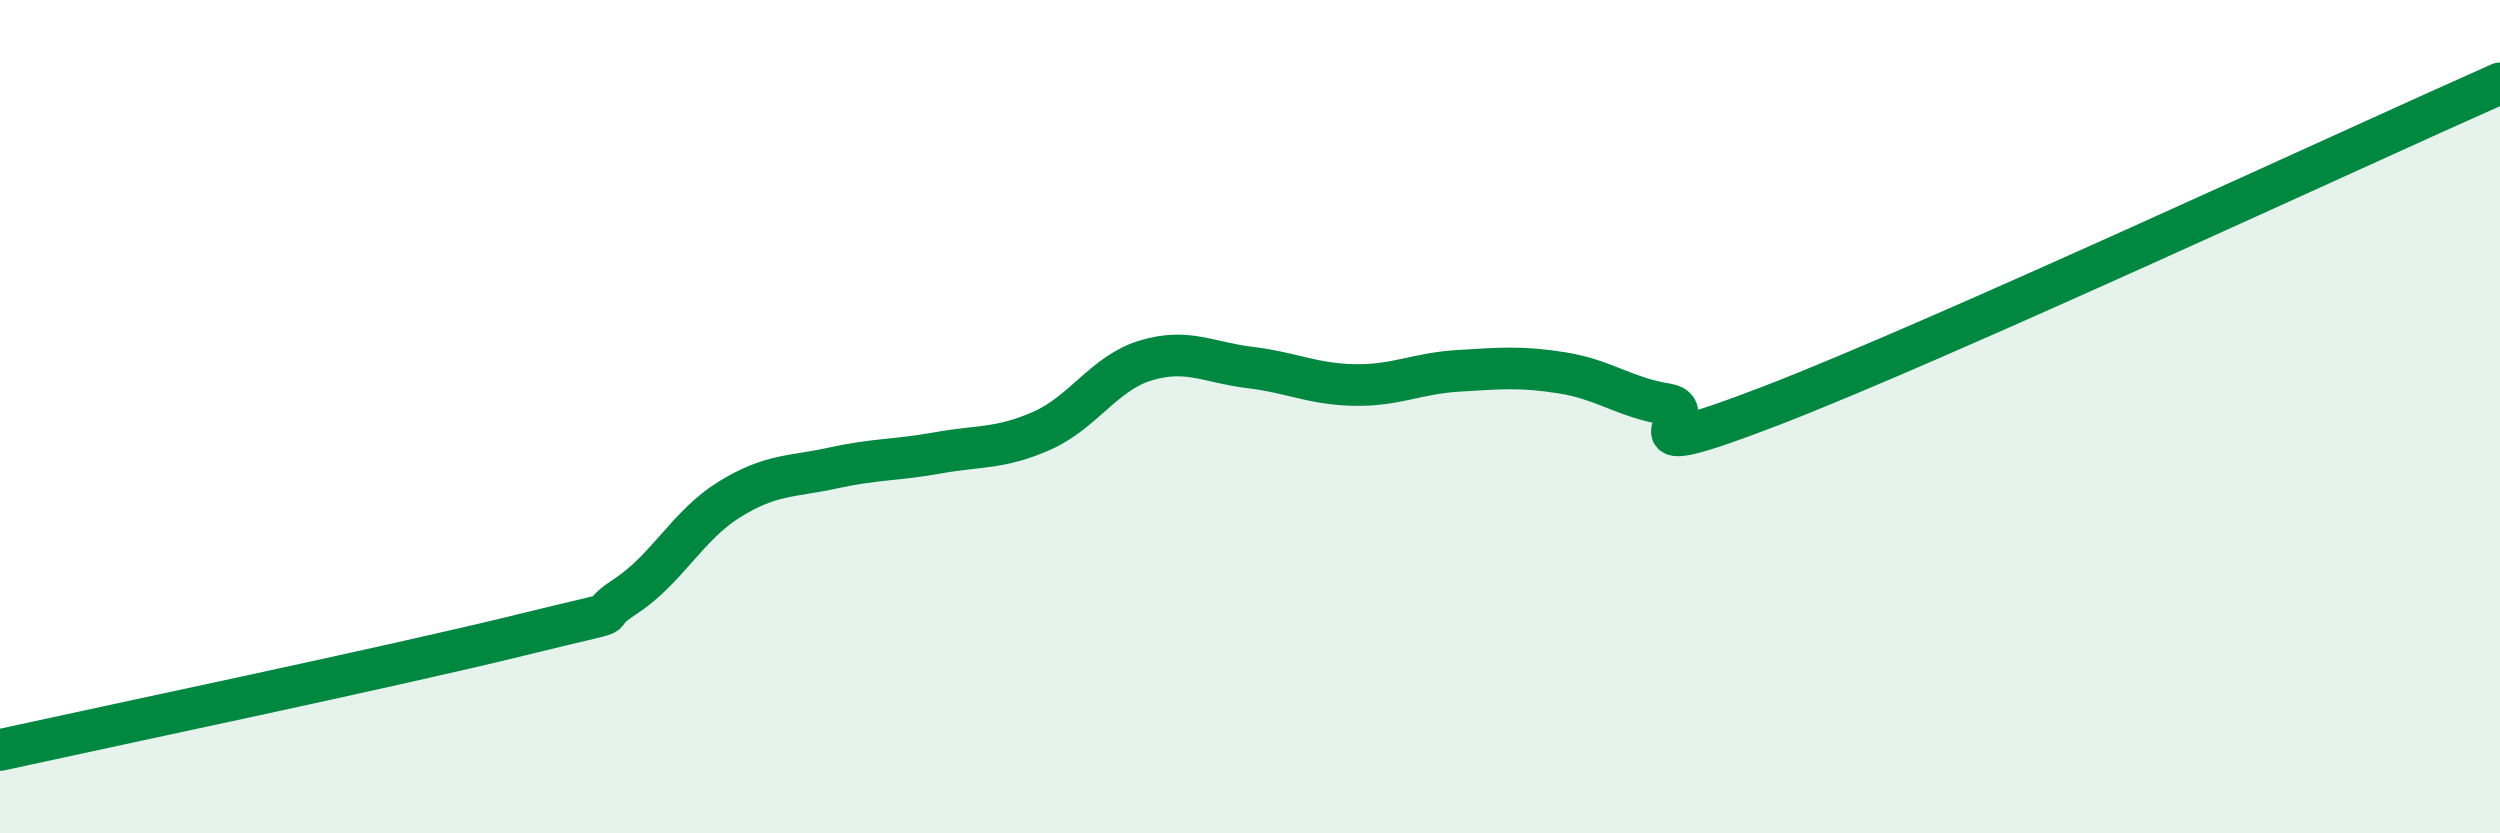
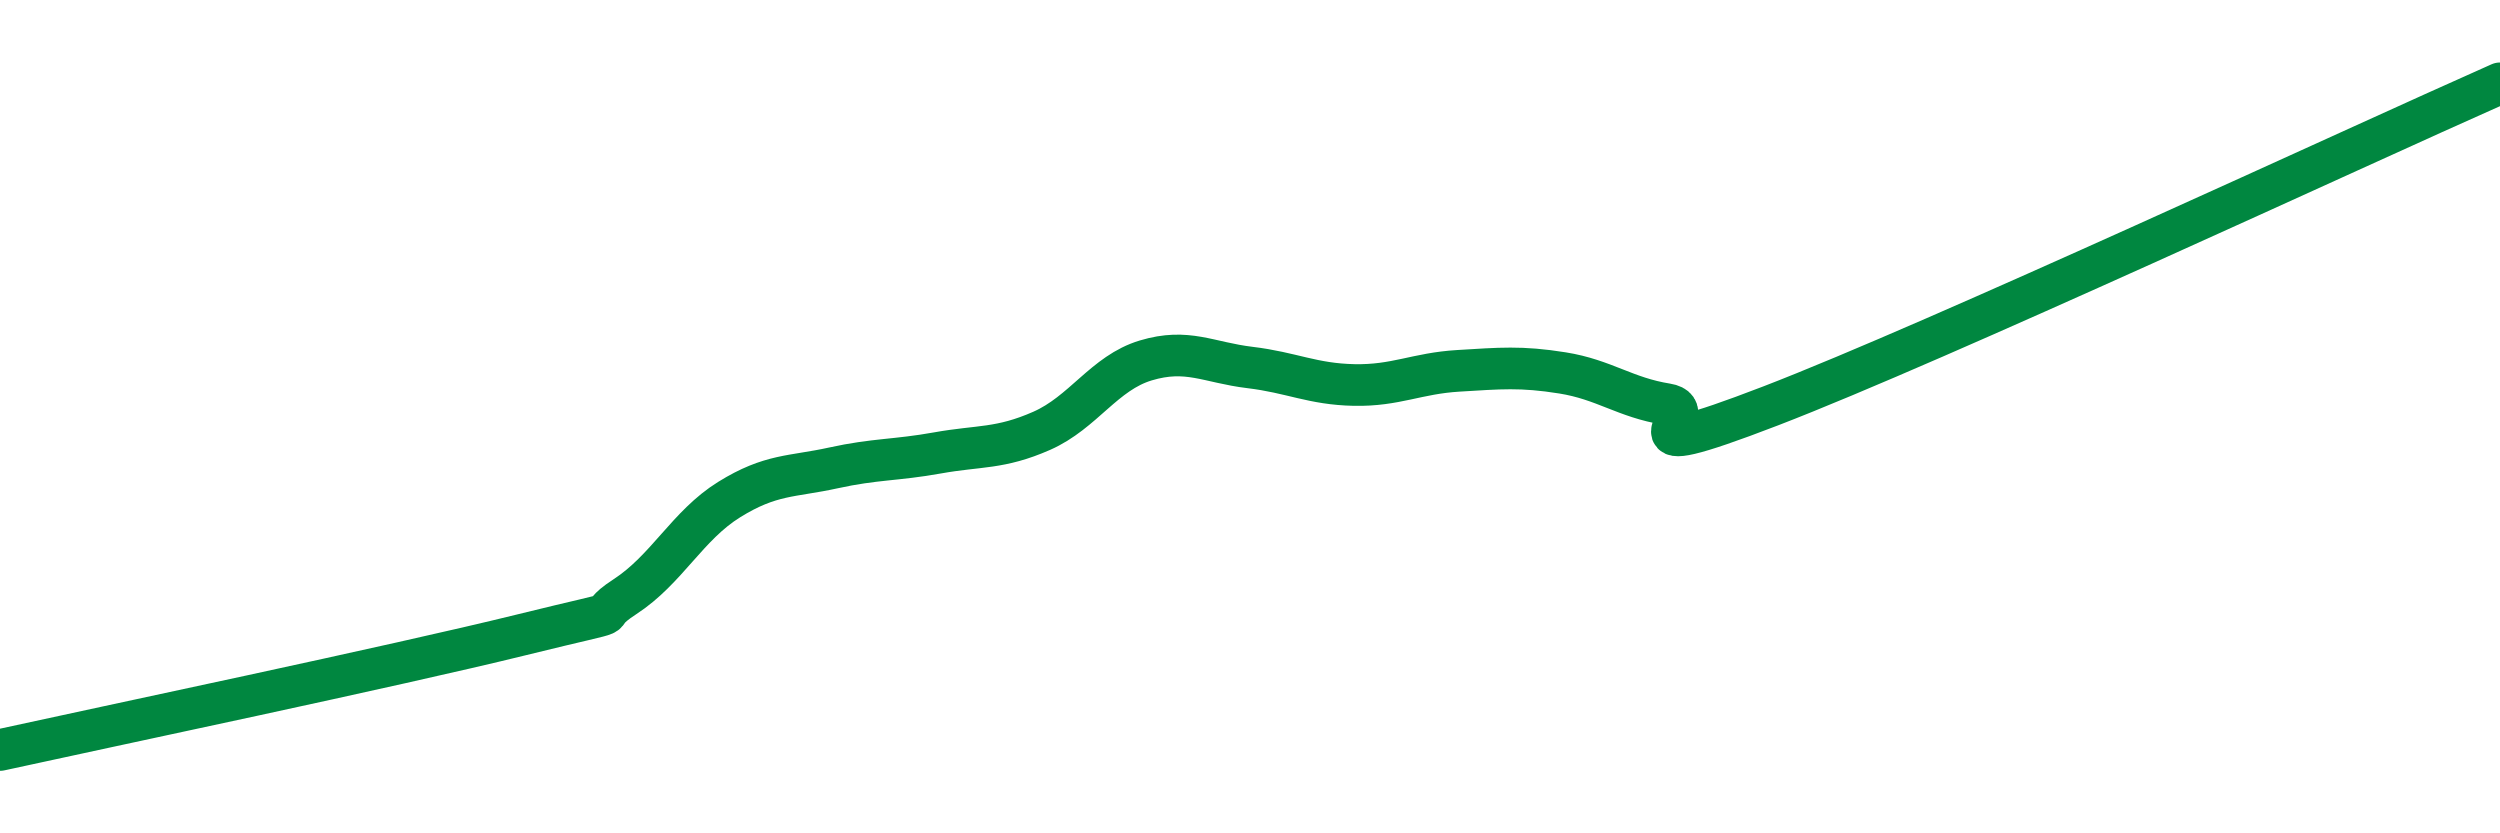
<svg xmlns="http://www.w3.org/2000/svg" width="60" height="20" viewBox="0 0 60 20">
-   <path d="M 0,18 C 2.5,17.45 9.5,15.98 12.5,15.24 C 15.5,14.5 14,14.97 15,14.32 C 16,13.67 16.5,12.61 17.5,11.99 C 18.5,11.37 19,11.45 20,11.23 C 21,11.01 21.5,11.05 22.5,10.87 C 23.5,10.69 24,10.78 25,10.34 C 26,9.9 26.5,8.95 27.5,8.65 C 28.5,8.35 29,8.7 30,8.82 C 31,8.94 31.5,9.22 32.5,9.24 C 33.5,9.26 34,8.96 35,8.9 C 36,8.84 36.5,8.79 37.5,8.95 C 38.5,9.11 39,9.54 40,9.7 C 41,9.86 38.5,11.28 42.5,9.74 C 46.5,8.2 56.5,3.55 60,2L60 20L0 20Z" fill="#008740" opacity="0.1" stroke-linecap="round" stroke-linejoin="round" />
  <path d="M 0,18 C 2.5,17.45 9.5,15.98 12.5,15.24 C 15.5,14.5 14,14.97 15,14.32 C 16,13.67 16.5,12.61 17.5,11.99 C 18.5,11.37 19,11.45 20,11.23 C 21,11.01 21.5,11.05 22.5,10.87 C 23.5,10.69 24,10.78 25,10.34 C 26,9.9 26.5,8.95 27.5,8.65 C 28.5,8.35 29,8.7 30,8.82 C 31,8.94 31.5,9.22 32.5,9.24 C 33.5,9.26 34,8.96 35,8.9 C 36,8.84 36.5,8.79 37.5,8.95 C 38.5,9.11 39,9.54 40,9.7 C 41,9.86 38.5,11.28 42.5,9.74 C 46.5,8.2 56.5,3.55 60,2" stroke="#008740" stroke-width="1" fill="none" stroke-linecap="round" stroke-linejoin="round" />
</svg>